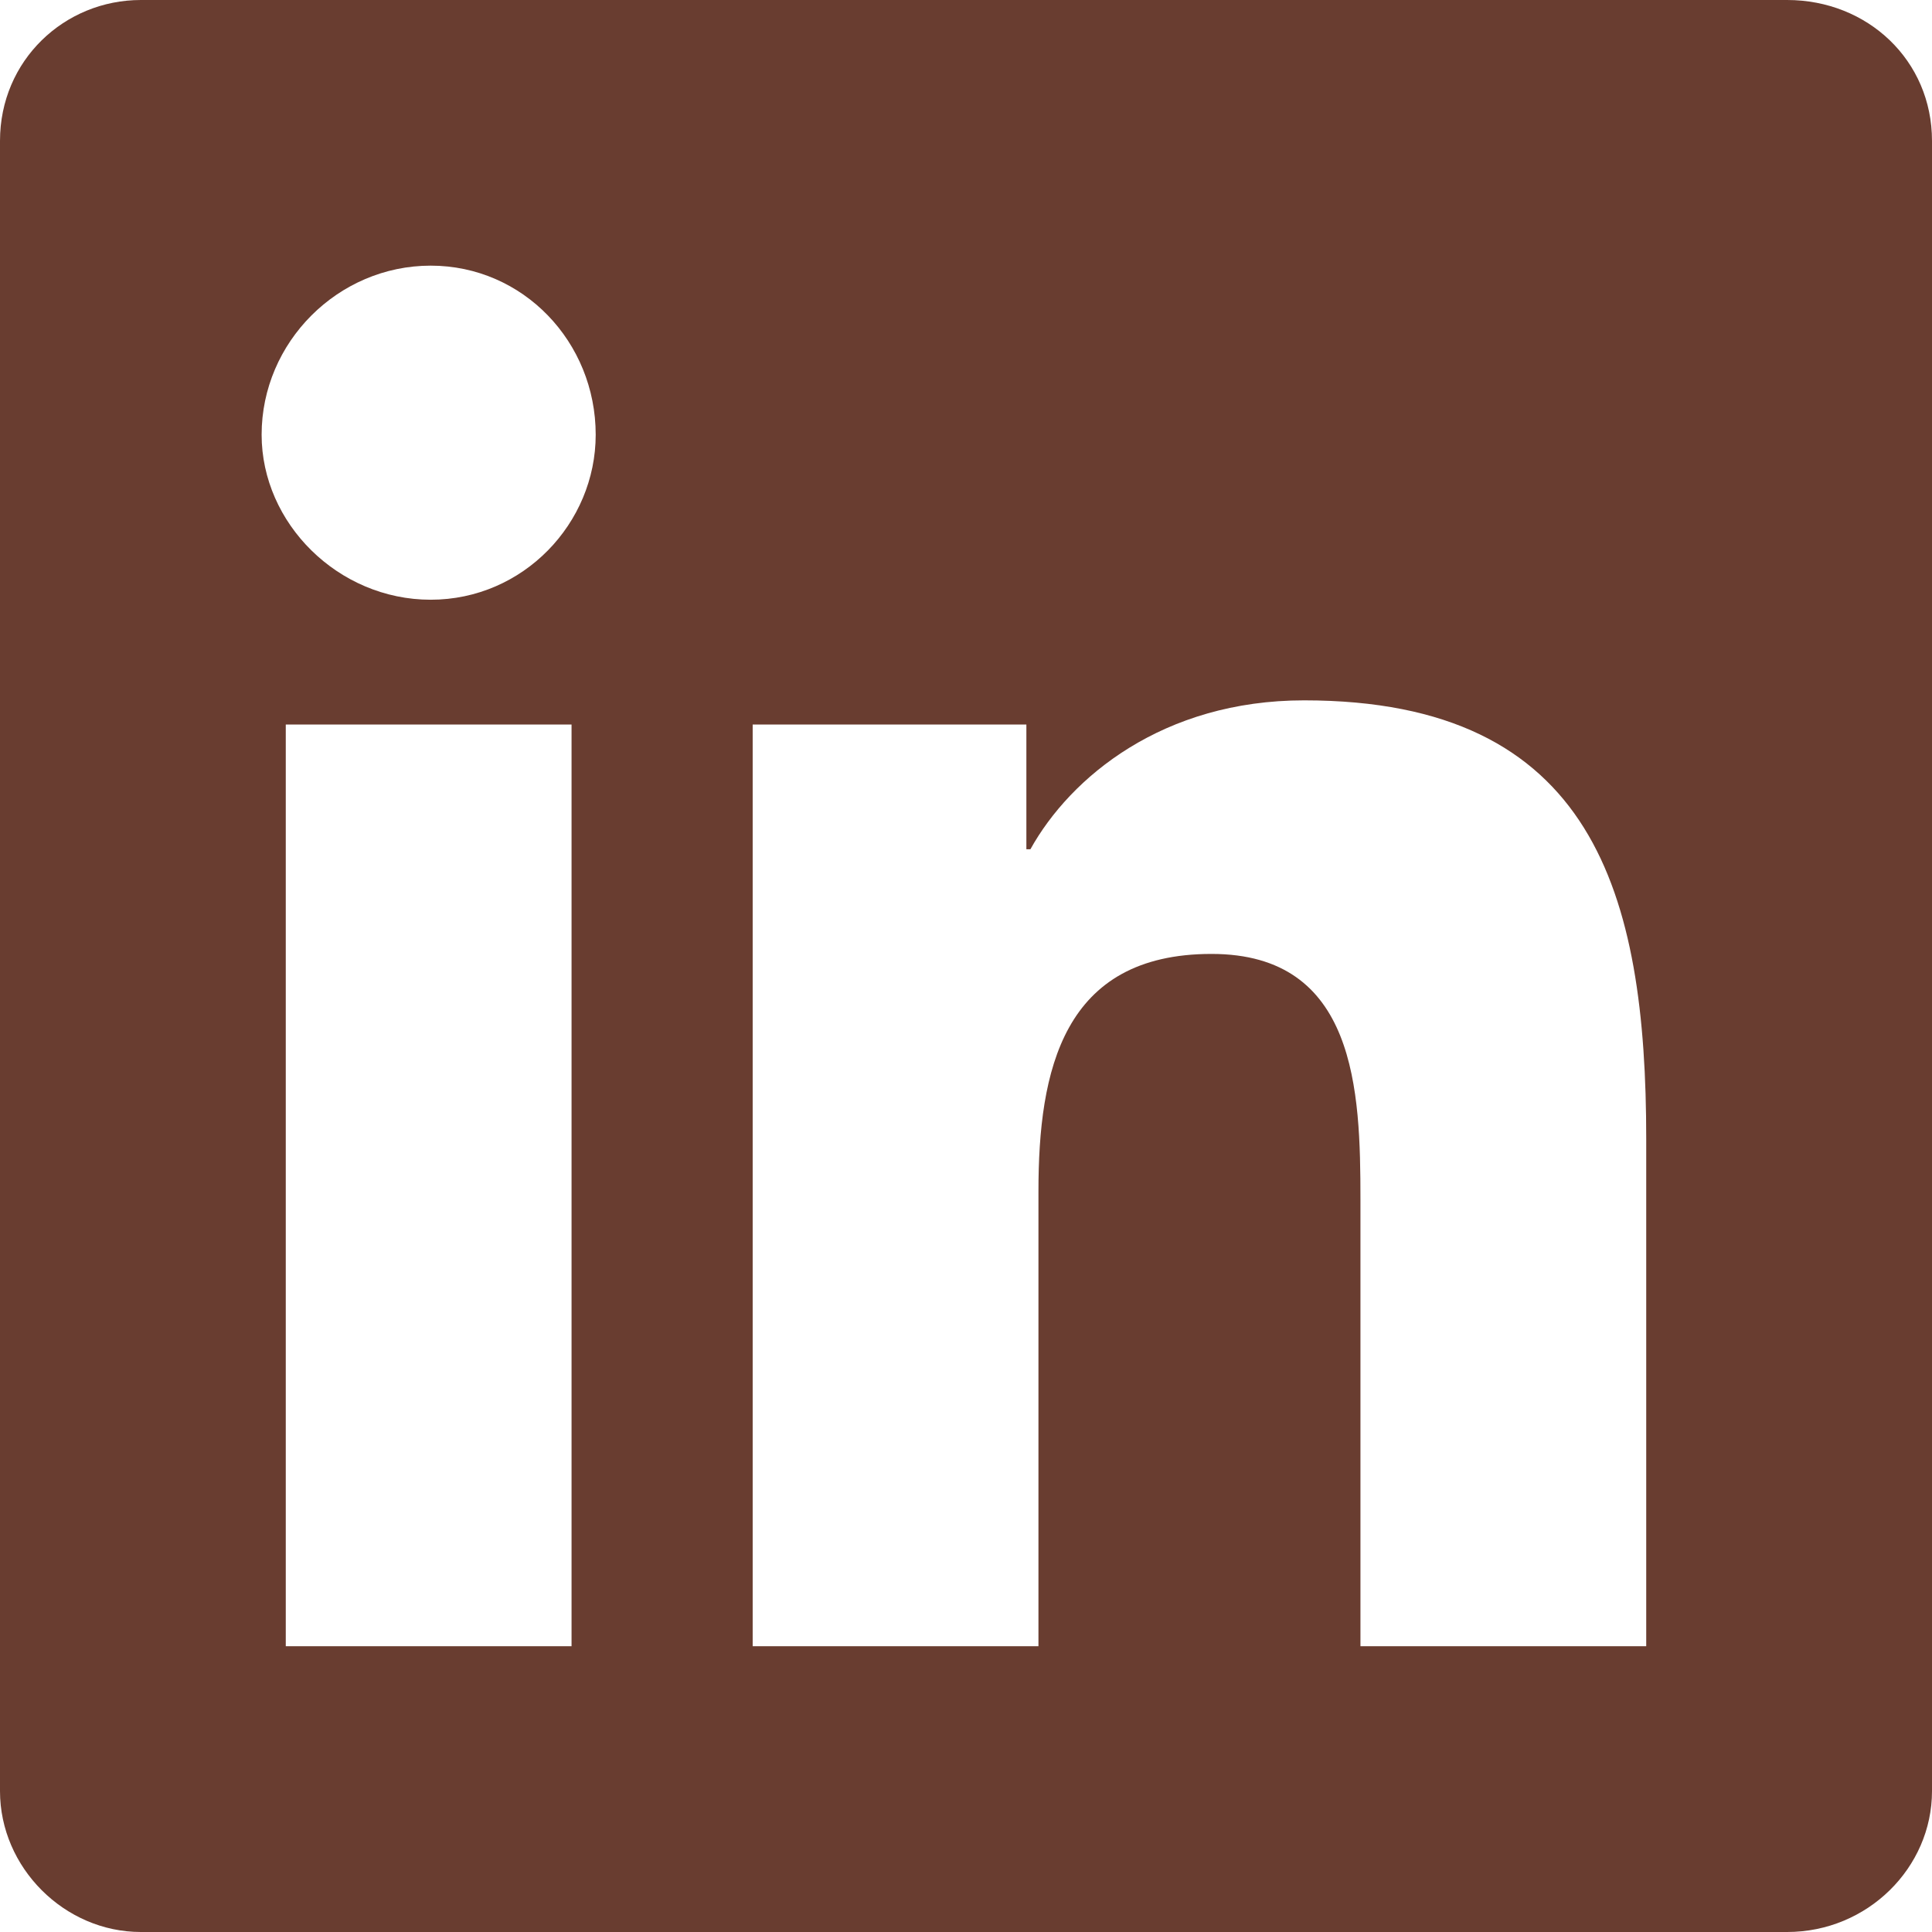
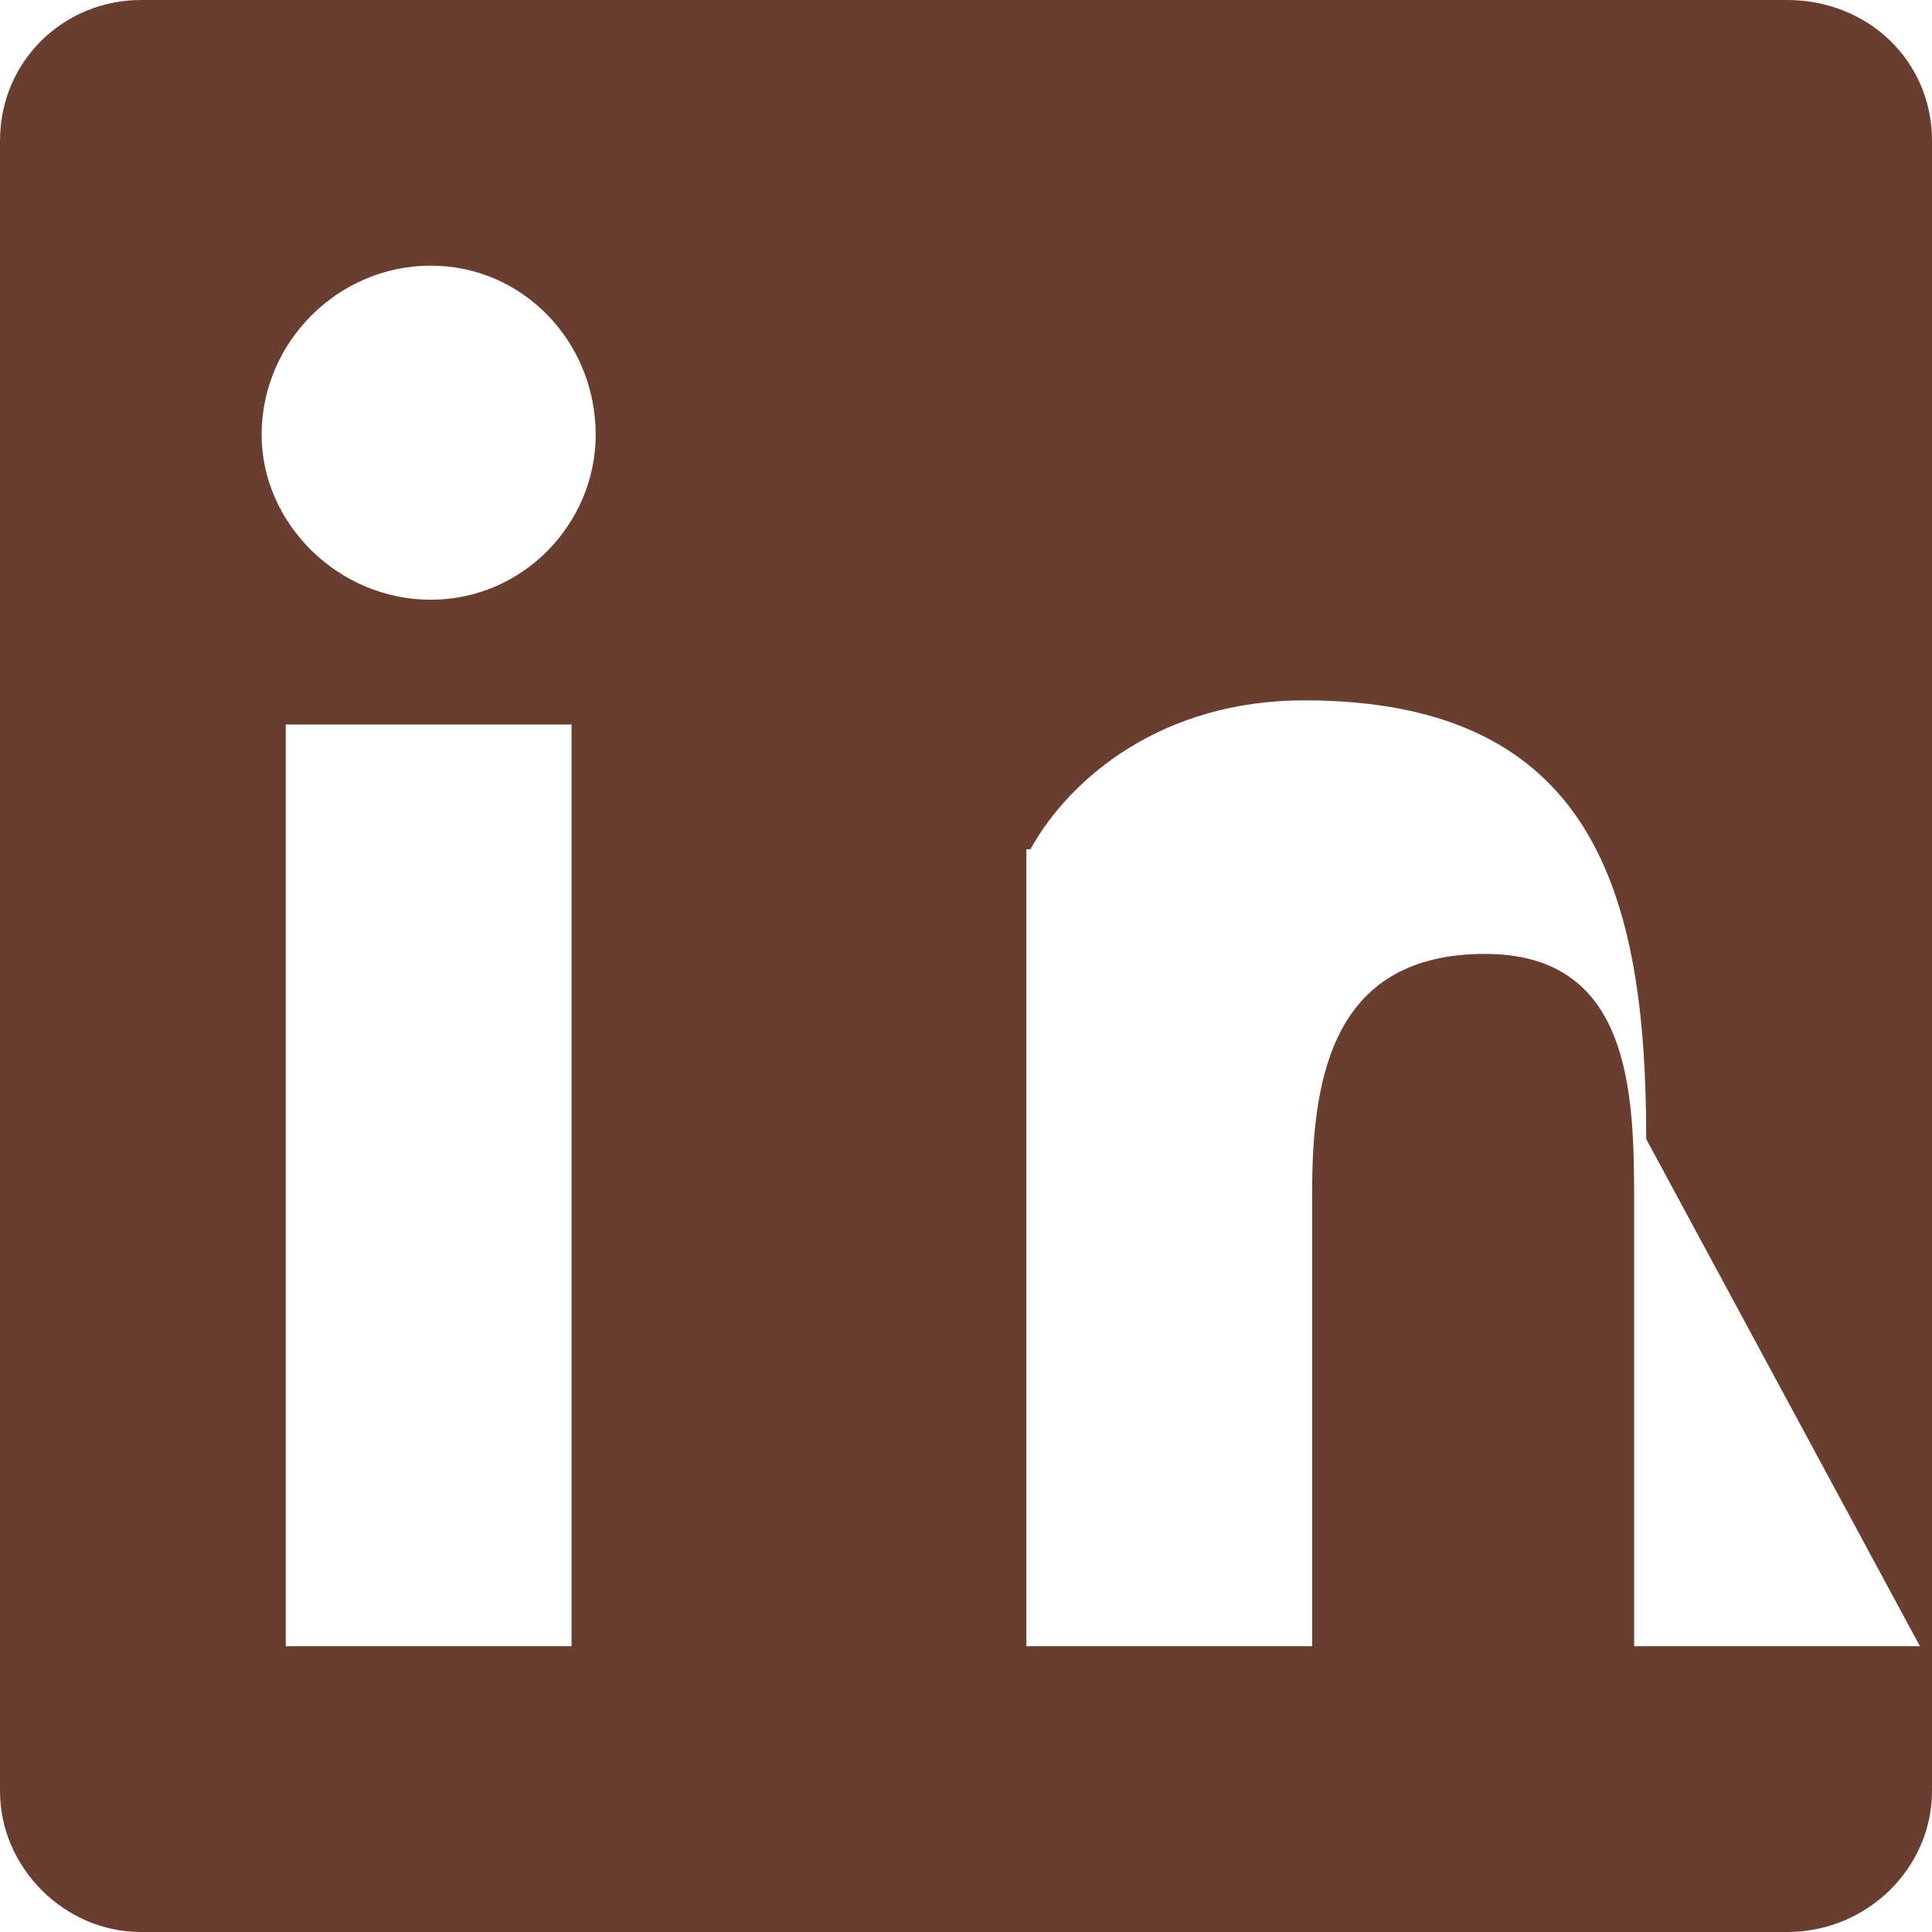
<svg xmlns="http://www.w3.org/2000/svg" version="1.2" viewBox="0 0 48 48" width="48" height="48">
  <title>620f9a2036cf9826e01cacd3_LinkedIn-svg</title>
  <style>
		.s0 { fill: #693d30 } 
	</style>
-   <path id="Layer" fill-rule="evenodd" class="s0" d="m48 3.5v41c0 1.9-1.6 3.5-3.6 3.5h-40.9c-1.9 0-3.5-1.6-3.5-3.5v-41c0-2 1.6-3.5 3.5-3.5h40.9c2 0 3.6 1.5 3.6 3.5zm-33.8 14.5h-7.1v22.9h7.1zm0.6-7.2c0-2.3-1.8-4.2-4.1-4.2-2.3 0-4.2 1.9-4.2 4.2 0 2.2 1.9 4.1 4.2 4.1 2.3 0 4.1-1.9 4.1-4.1zm26.1 17.5c0-6.1-1.3-10.9-8.5-10.9-3.5 0-5.8 1.9-6.8 3.7h-0.1v-3.1h-6.8v22.9h7.1v-11.3c0-3 0.6-5.9 4.3-5.9 3.6 0 3.7 3.4 3.7 6.1v11.1h7.1z" />
+   <path id="Layer" fill-rule="evenodd" class="s0" d="m48 3.5v41c0 1.9-1.6 3.5-3.6 3.5h-40.9c-1.9 0-3.5-1.6-3.5-3.5v-41c0-2 1.6-3.5 3.5-3.5h40.9c2 0 3.6 1.5 3.6 3.5zm-33.8 14.5h-7.1v22.9h7.1zm0.6-7.2c0-2.3-1.8-4.2-4.1-4.2-2.3 0-4.2 1.9-4.2 4.2 0 2.2 1.9 4.1 4.2 4.1 2.3 0 4.1-1.9 4.1-4.1zm26.1 17.5c0-6.1-1.3-10.9-8.5-10.9-3.5 0-5.8 1.9-6.8 3.7h-0.1v-3.1v22.9h7.1v-11.3c0-3 0.6-5.9 4.3-5.9 3.6 0 3.7 3.4 3.7 6.1v11.1h7.1z" />
</svg>